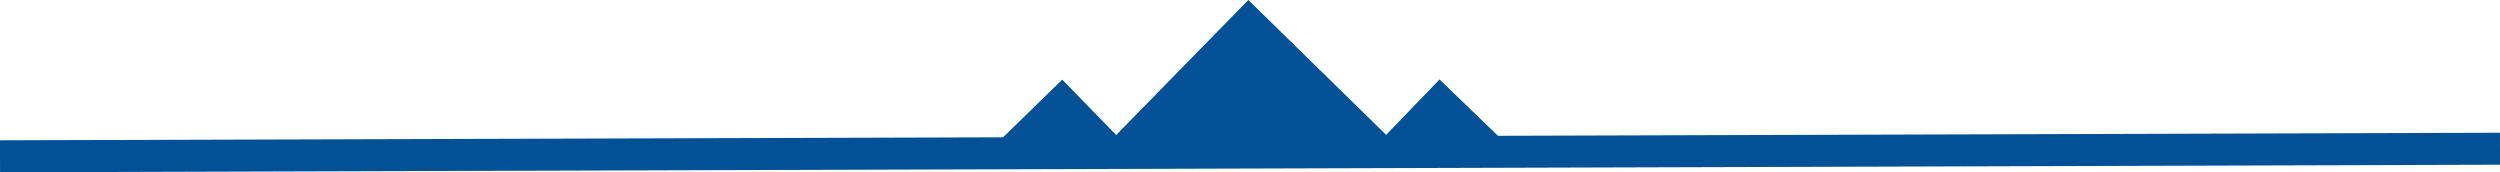
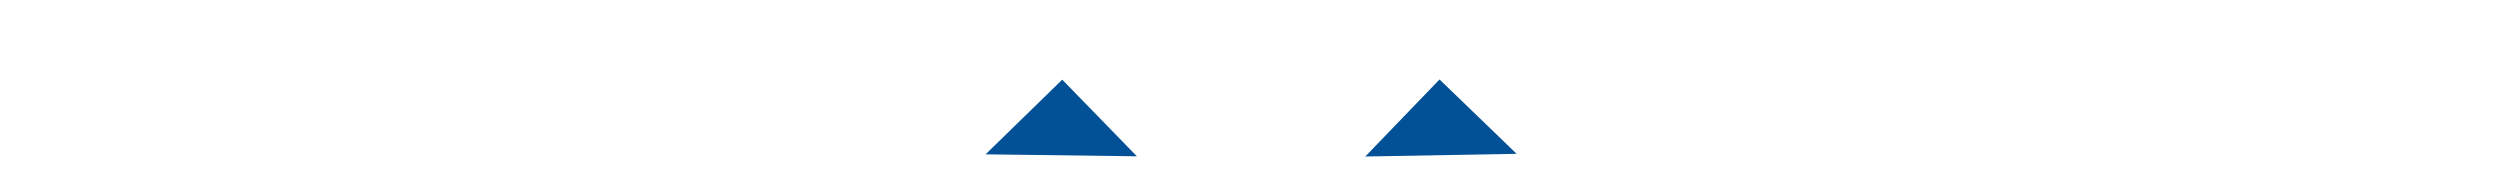
<svg xmlns="http://www.w3.org/2000/svg" viewBox="0 0 240.72 16.59">
  <defs>
    <style>.cls-1{fill:#025096;}.cls-2{fill:#025096;stroke:#025096;stroke-miterlimit:10;stroke-width:3.08px;}</style>
  </defs>
  <title>Asset 2</title>
  <g id="Layer_2" data-name="Layer 2">
    <g id="Layer_1-2" data-name="Layer 1">
-       <polygon class="cls-1" points="120.2 0 135.26 14.74 105.47 15.05 120.2 0" />
      <polygon class="cls-1" points="138.61 7.65 146.03 14.81 131.46 15.07 138.61 7.65" />
      <polygon class="cls-1" points="102.28 7.67 109.47 15.05 94.9 14.86 102.28 7.67" />
-       <line class="cls-2" y1="15.05" x2="240.72" y2="14.32" />
    </g>
  </g>
</svg>